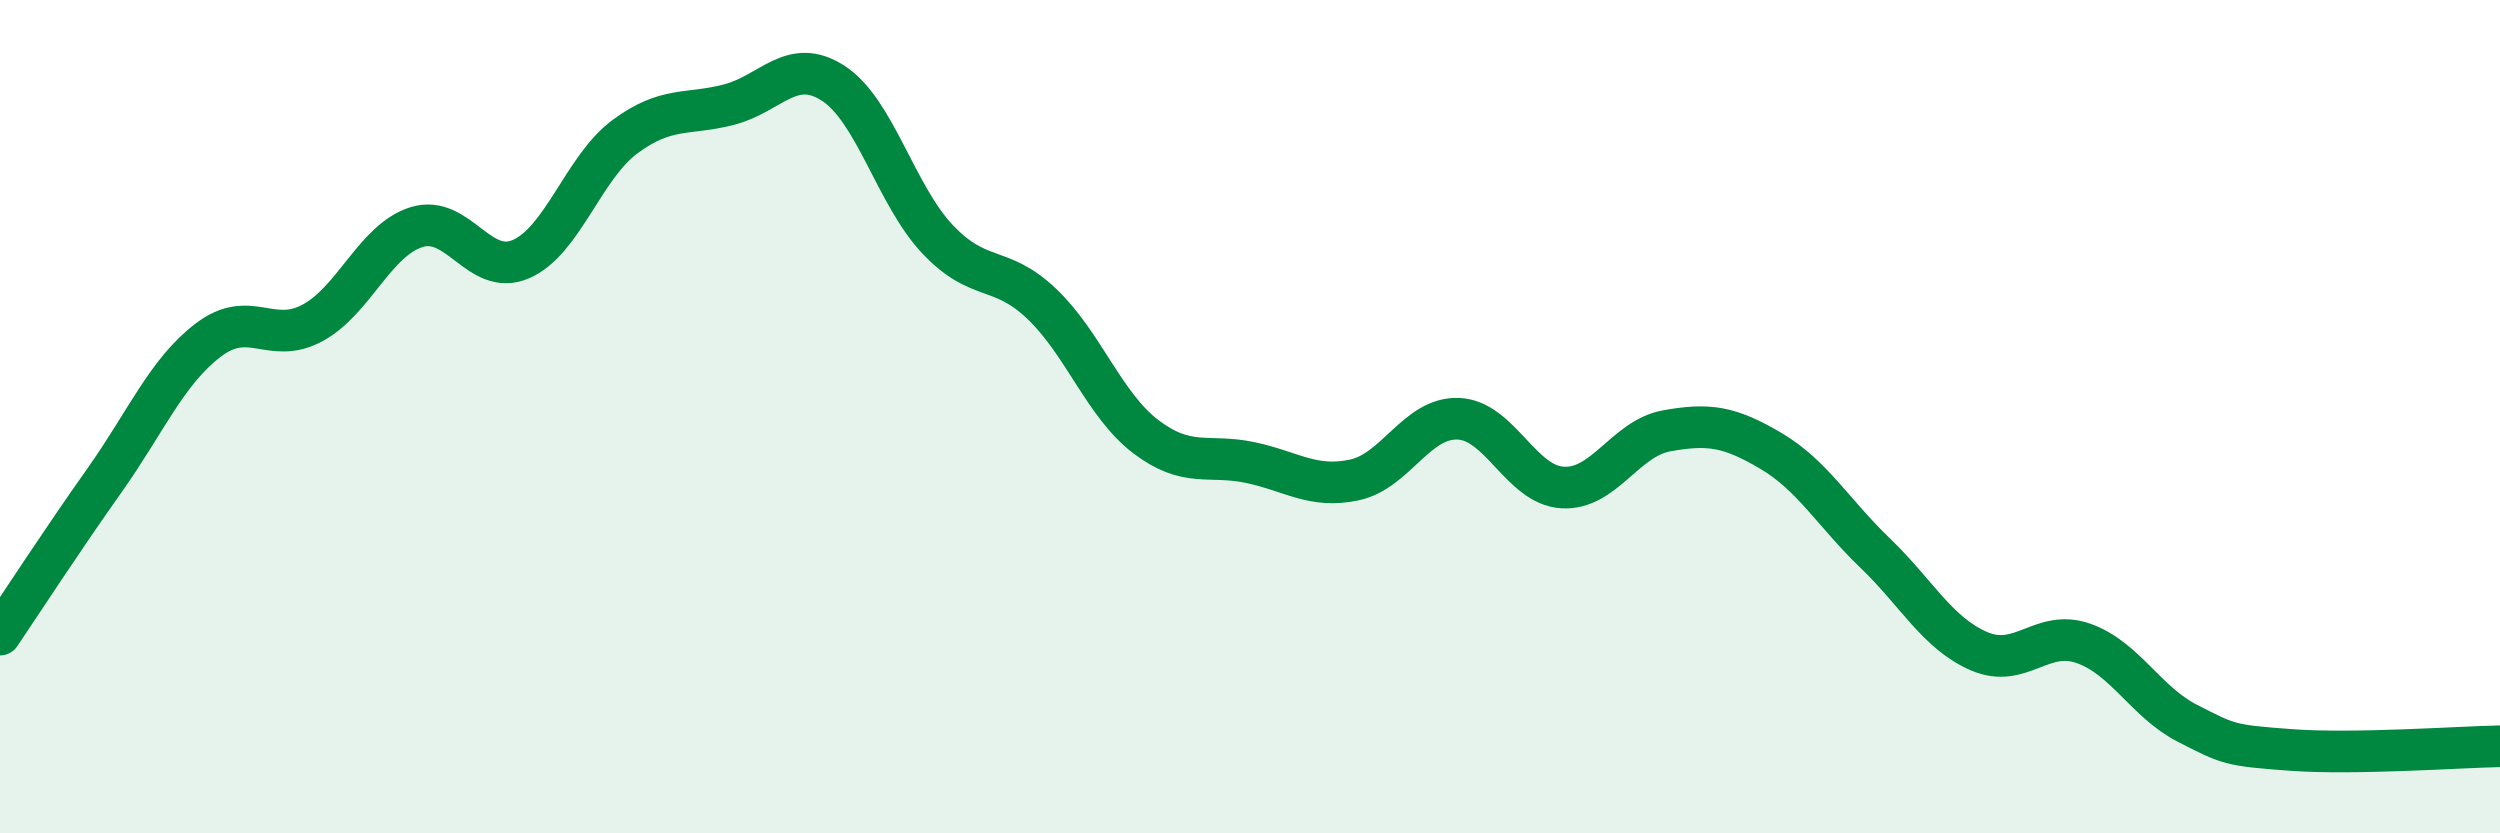
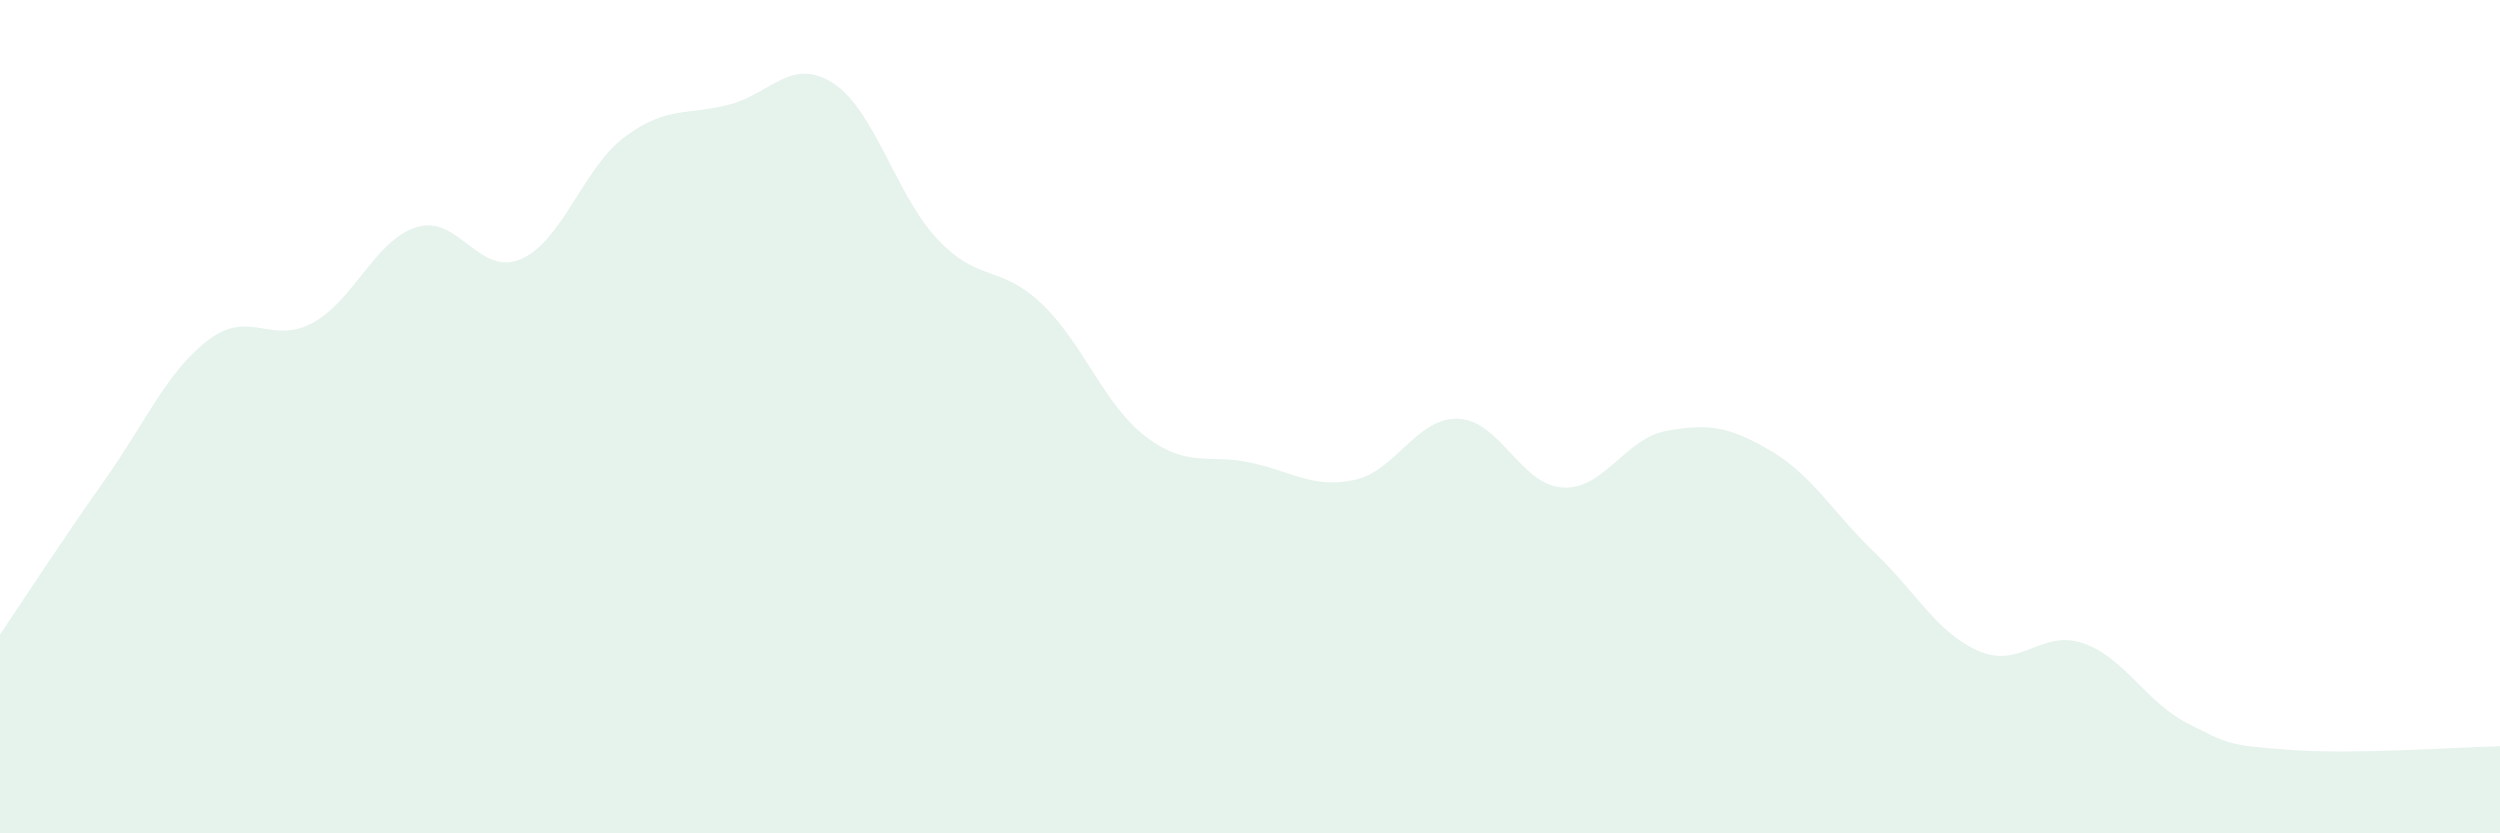
<svg xmlns="http://www.w3.org/2000/svg" width="60" height="20" viewBox="0 0 60 20">
  <path d="M 0,15.23 C 0.5,14.49 1.5,12.95 2.5,11.54 C 3.5,10.13 4,8.92 5,8.16 C 6,7.4 6.5,8.29 7.5,7.75 C 8.5,7.21 9,5.76 10,5.45 C 11,5.14 11.5,6.65 12.5,6.22 C 13.5,5.79 14,4.02 15,3.28 C 16,2.54 16.5,2.77 17.5,2.51 C 18.5,2.25 19,1.35 20,2 C 21,2.65 21.5,4.68 22.5,5.74 C 23.5,6.8 24,6.34 25,7.29 C 26,8.24 26.5,9.72 27.5,10.48 C 28.5,11.24 29,10.89 30,11.1 C 31,11.31 31.5,11.73 32.5,11.52 C 33.5,11.31 34,10.01 35,10.05 C 36,10.09 36.5,11.64 37.5,11.7 C 38.5,11.76 39,10.52 40,10.34 C 41,10.16 41.5,10.23 42.5,10.82 C 43.5,11.41 44,12.31 45,13.27 C 46,14.23 46.5,15.2 47.5,15.63 C 48.5,16.06 49,15.09 50,15.44 C 51,15.79 51.5,16.85 52.5,17.36 C 53.5,17.87 53.5,17.89 55,18 C 56.5,18.11 59,17.93 60,17.91L60 20L0 20Z" fill="#008740" opacity="0.1" stroke-linecap="round" stroke-linejoin="round" />
-   <path d="M 0,15.23 C 0.5,14.49 1.5,12.95 2.5,11.54 C 3.5,10.13 4,8.92 5,8.16 C 6,7.4 6.5,8.29 7.5,7.75 C 8.5,7.21 9,5.76 10,5.45 C 11,5.14 11.5,6.65 12.5,6.22 C 13.5,5.79 14,4.02 15,3.28 C 16,2.54 16.5,2.77 17.5,2.51 C 18.5,2.25 19,1.35 20,2 C 21,2.65 21.5,4.68 22.5,5.74 C 23.5,6.8 24,6.34 25,7.29 C 26,8.24 26.5,9.72 27.5,10.48 C 28.5,11.24 29,10.89 30,11.1 C 31,11.31 31.5,11.73 32.5,11.52 C 33.5,11.31 34,10.01 35,10.05 C 36,10.09 36.5,11.64 37.5,11.7 C 38.5,11.76 39,10.52 40,10.34 C 41,10.16 41.5,10.23 42.5,10.82 C 43.5,11.41 44,12.31 45,13.27 C 46,14.23 46.5,15.2 47.5,15.63 C 48.5,16.06 49,15.09 50,15.44 C 51,15.79 51.5,16.85 52.5,17.36 C 53.5,17.87 53.5,17.89 55,18 C 56.5,18.11 59,17.93 60,17.91" stroke="#008740" stroke-width="1" fill="none" stroke-linecap="round" stroke-linejoin="round" />
</svg>